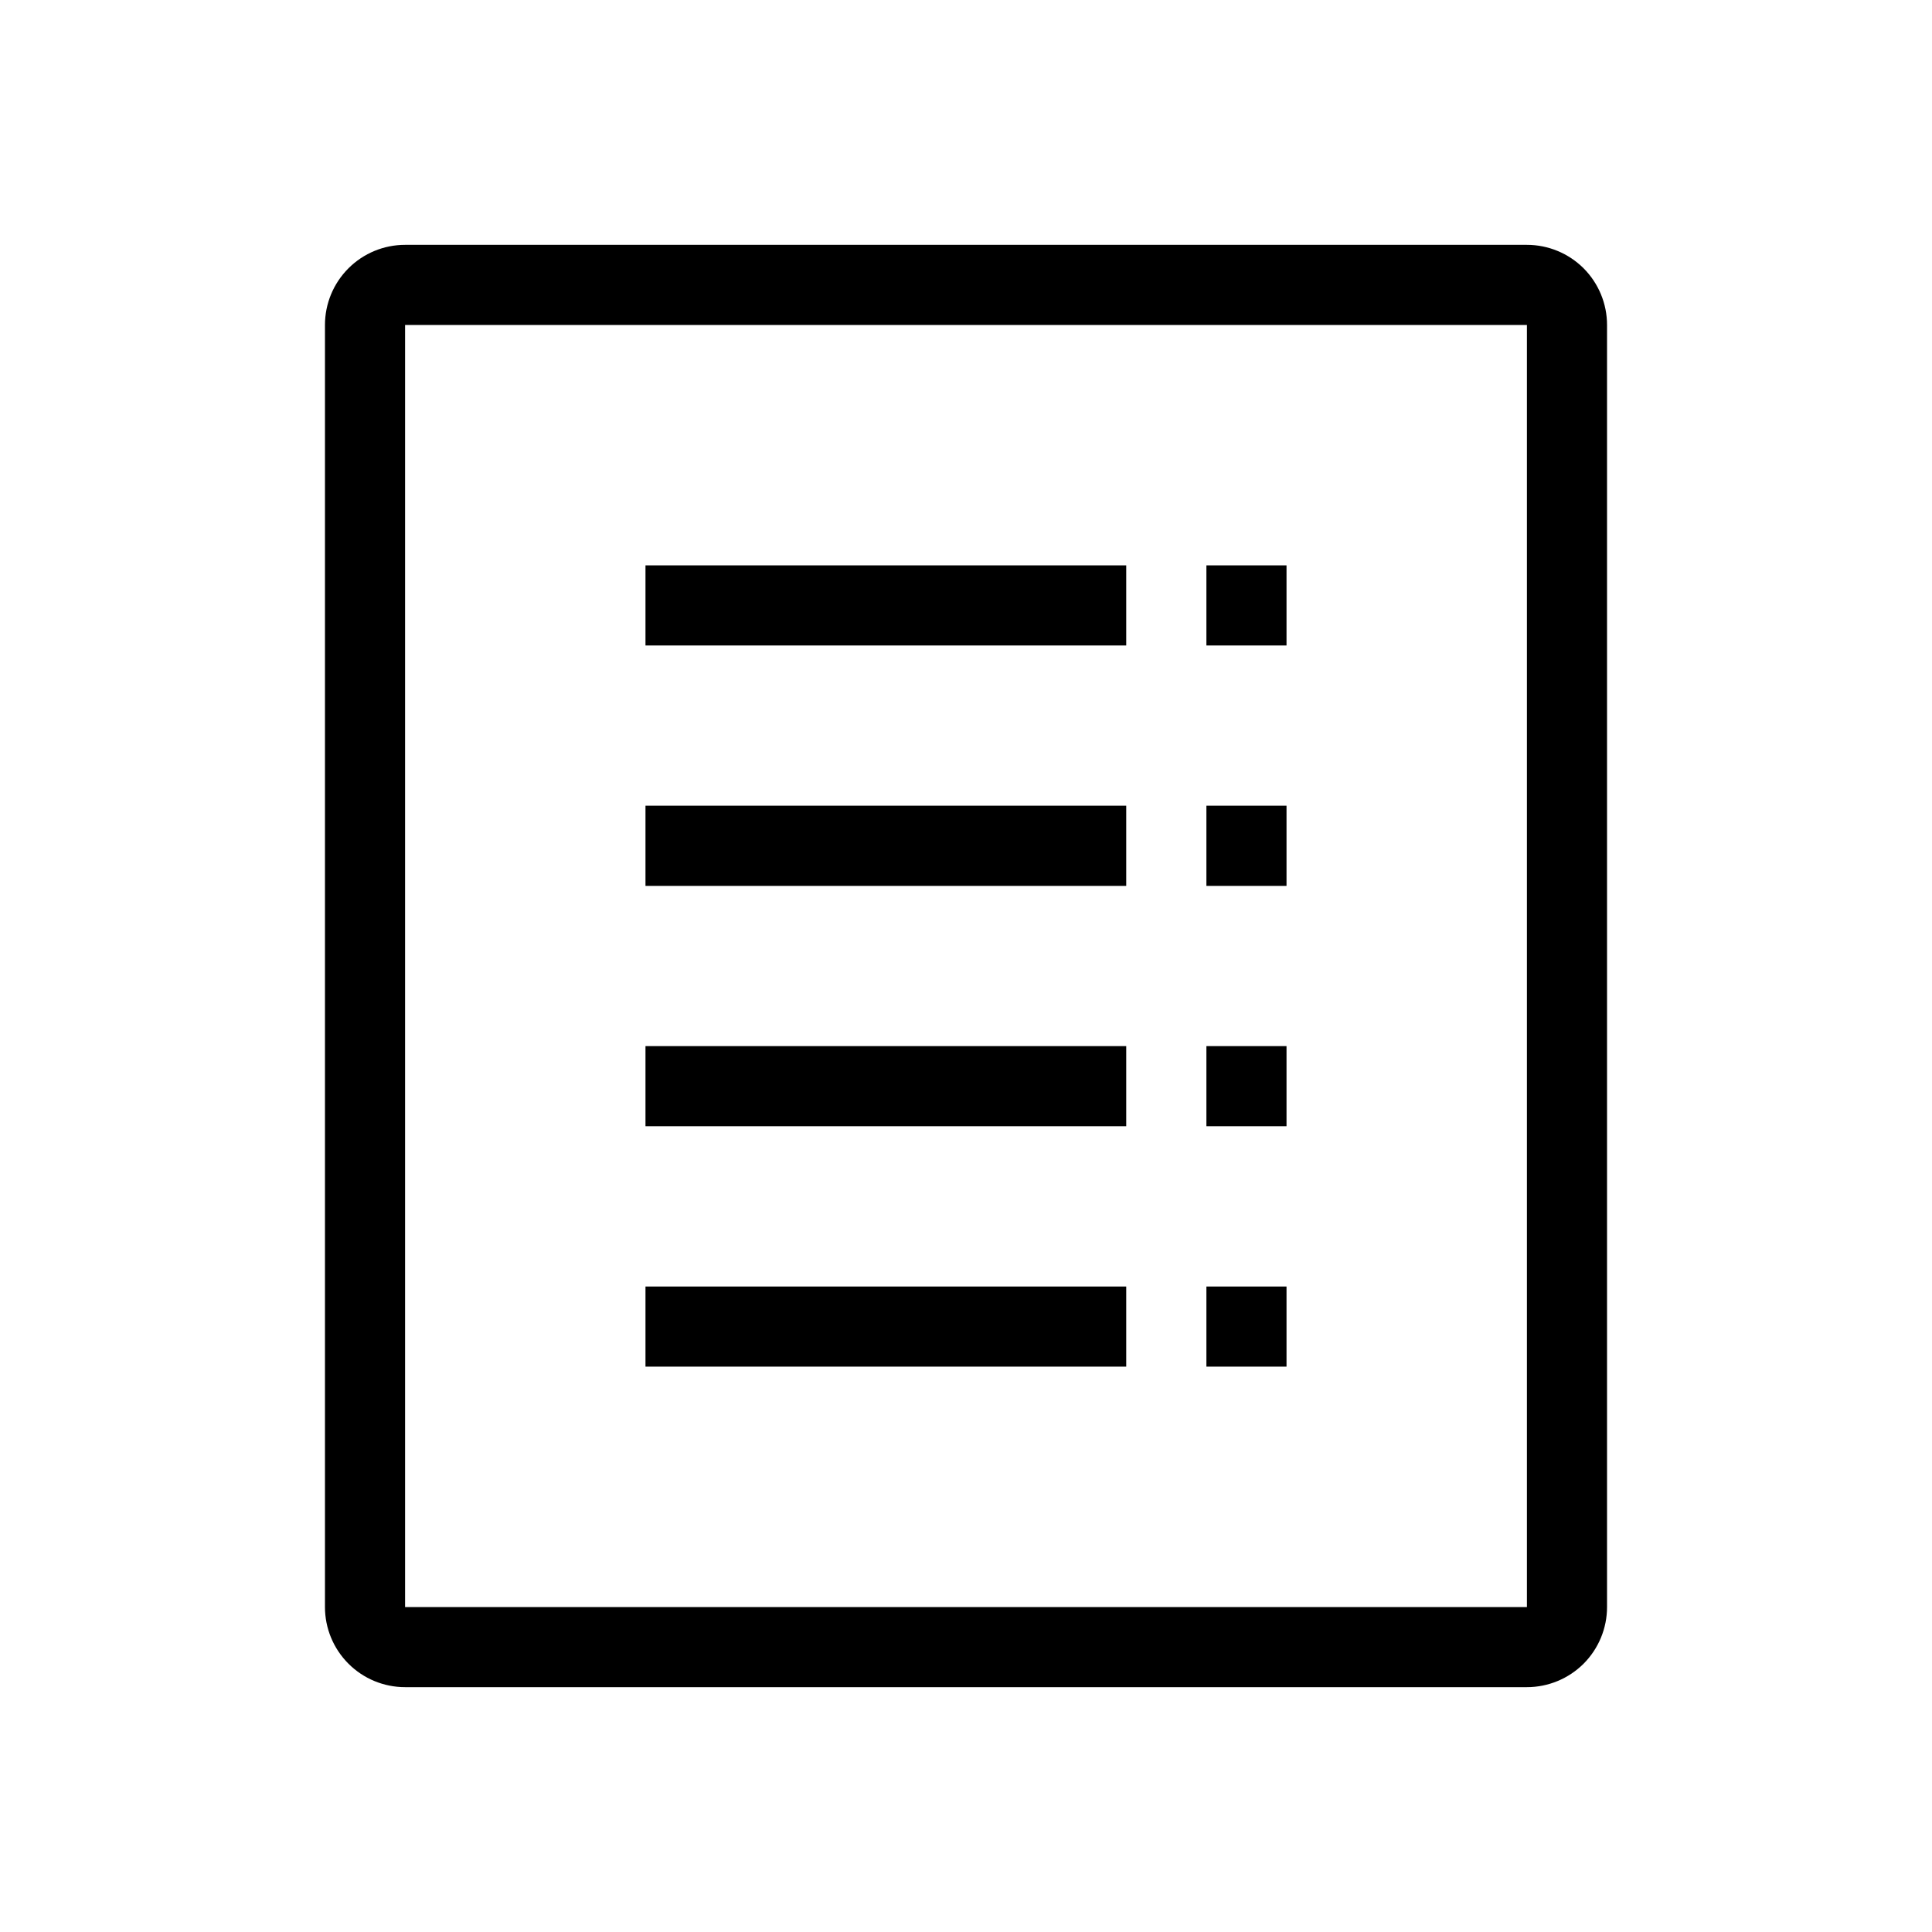
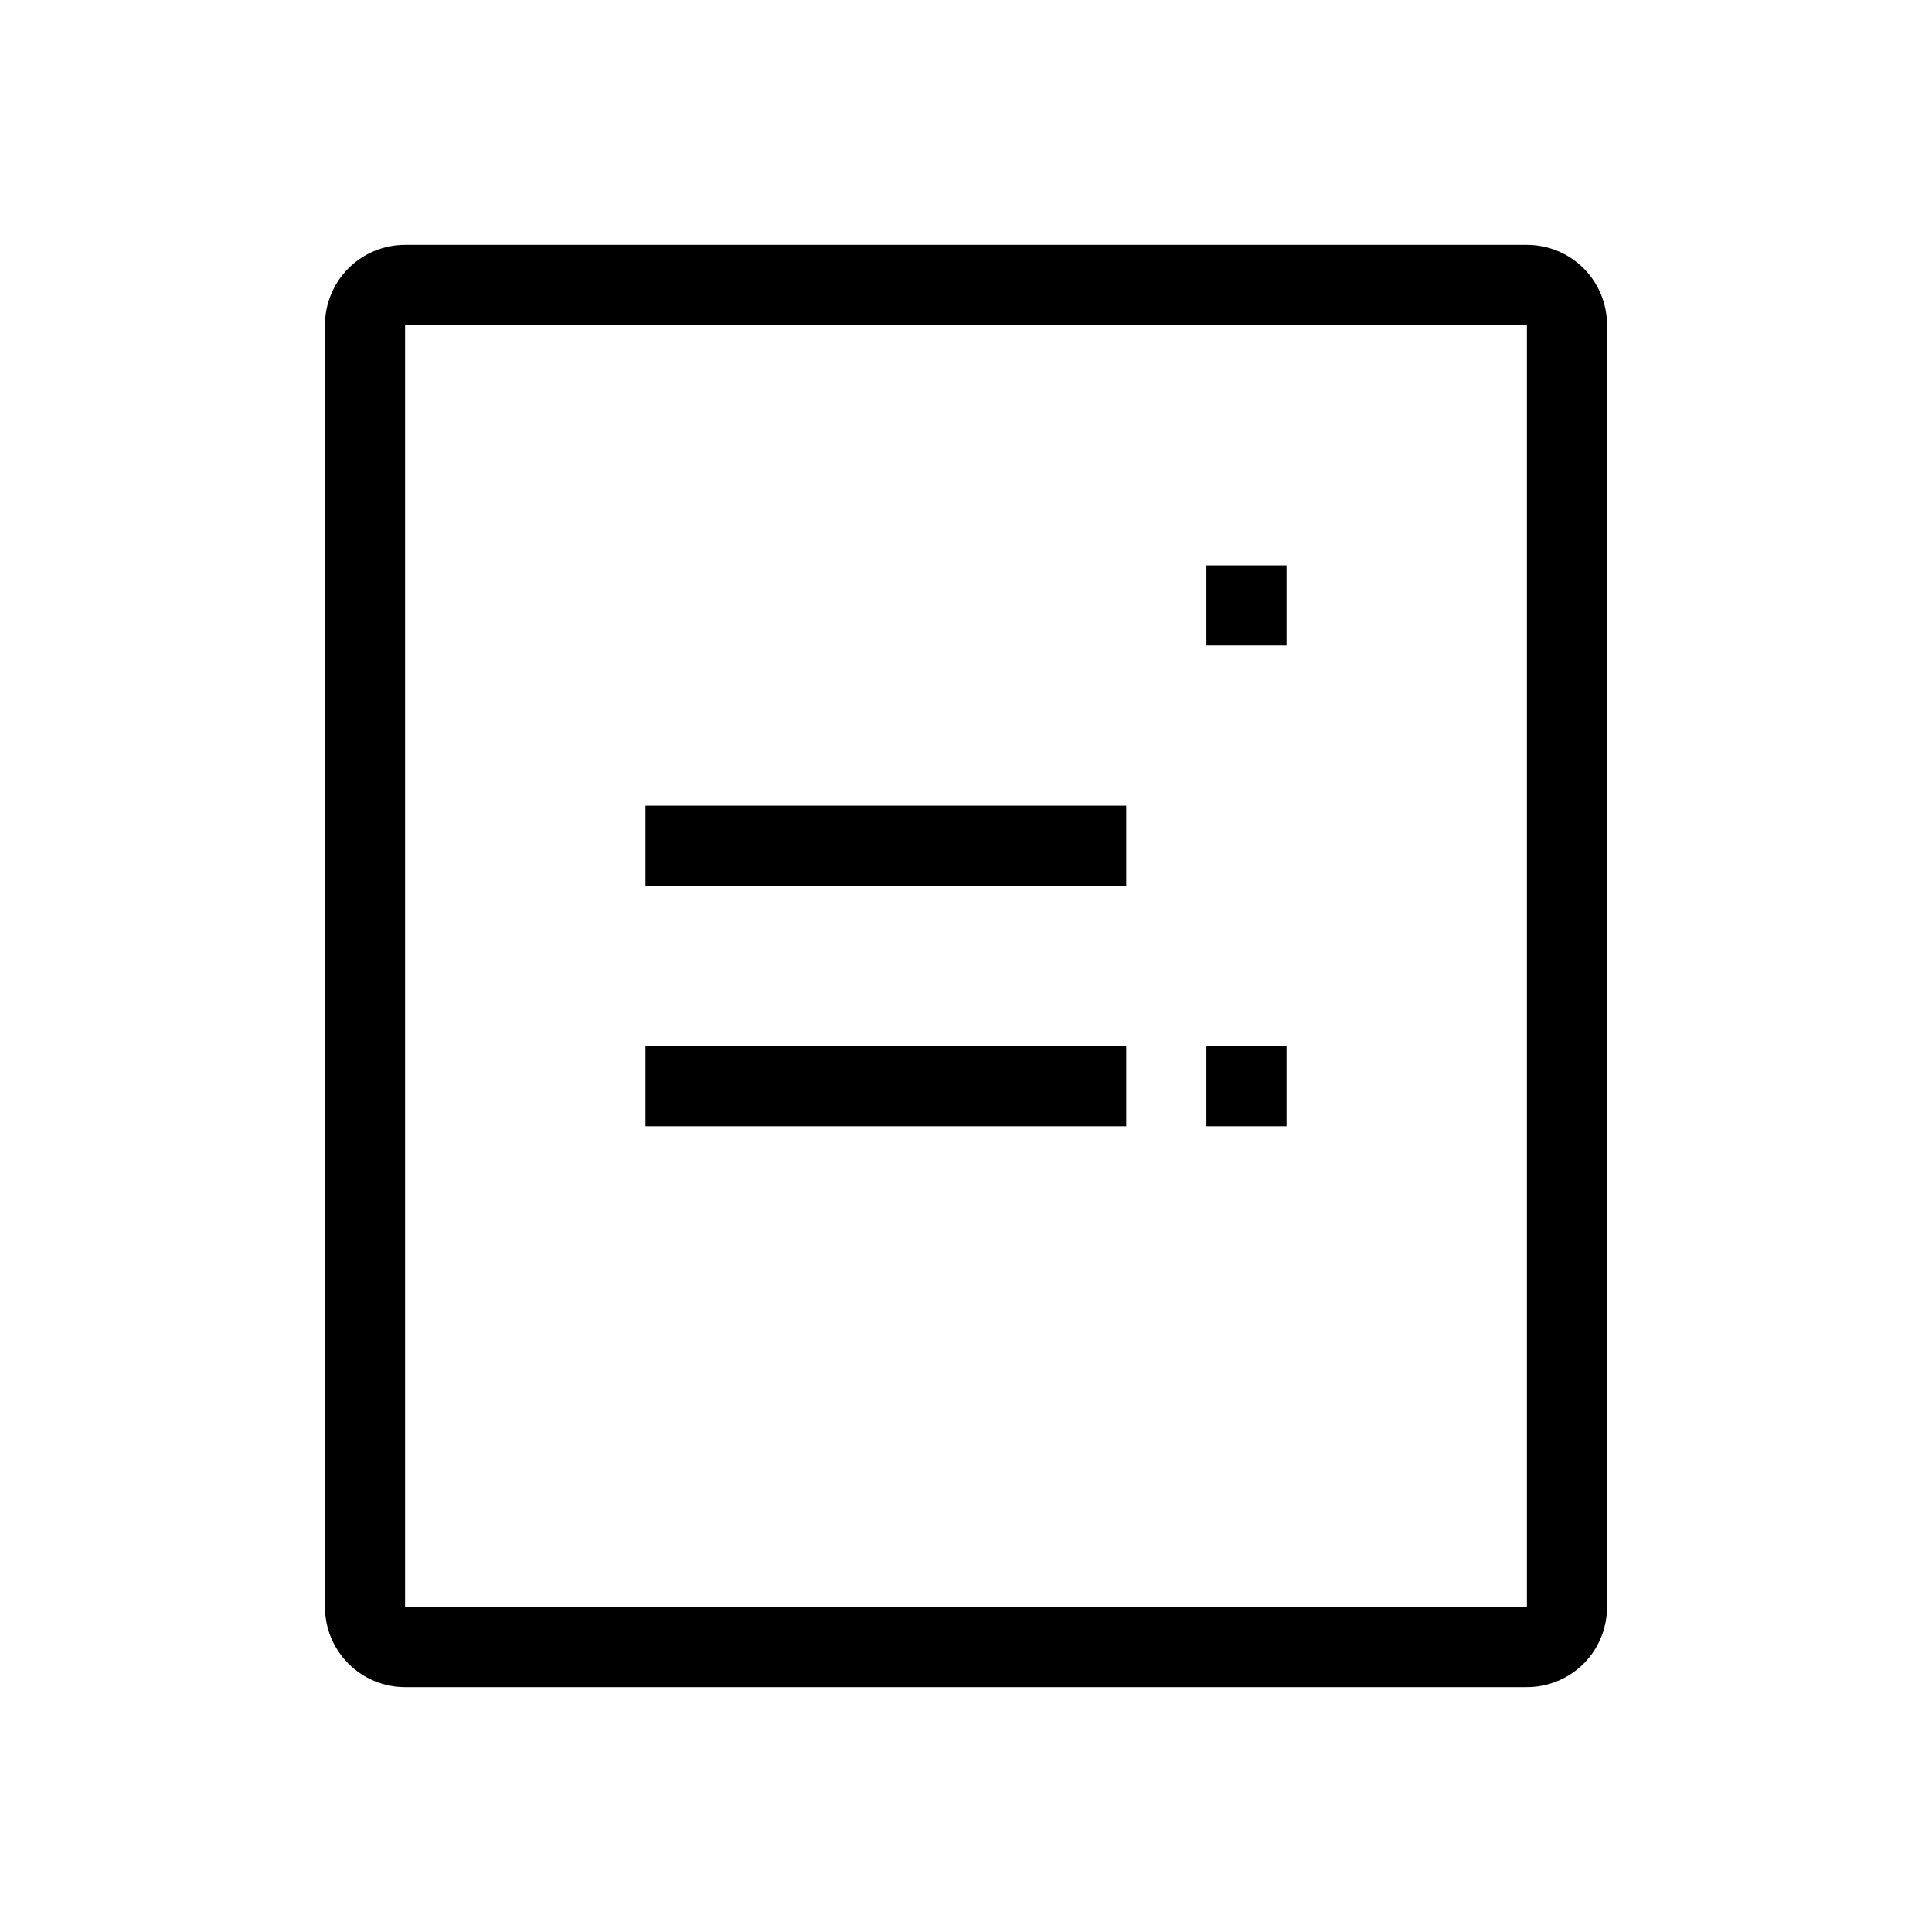
<svg xmlns="http://www.w3.org/2000/svg" viewBox="0 0 30 30" fill="none">
-   <path d="M17.488 8.779H10.023V10.023H17.488V8.779Z" fill="currentColor" />
  <path d="M17.488 12.511H10.023V13.756H17.488V12.511Z" fill="currentColor" />
  <path d="M17.488 16.244H10.023V17.488H17.488V16.244Z" fill="currentColor" />
-   <path d="M17.488 19.977H10.023V21.221H17.488V19.977Z" fill="currentColor" />
  <path d="M19.977 8.779H18.733V10.023H19.977V8.779Z" fill="currentColor" />
-   <path d="M19.977 12.511H18.733V13.756H19.977V12.511Z" fill="currentColor" />
  <path d="M19.977 16.244H18.733V17.488H19.977V16.244Z" fill="currentColor" />
-   <path d="M19.977 19.977H18.733V21.221H19.977V19.977Z" fill="currentColor" />
  <path d="M23.71 3.802H6.29C5.96 3.802 5.644 3.933 5.411 4.166C5.177 4.4 5.046 4.716 5.046 5.046V24.954C5.046 25.284 5.177 25.6 5.411 25.834C5.644 26.067 5.96 26.198 6.29 26.198H23.71C24.04 26.198 24.356 26.067 24.59 25.834C24.823 25.6 24.954 25.284 24.954 24.954V5.046C24.954 4.716 24.823 4.4 24.59 4.166C24.356 3.933 24.04 3.802 23.71 3.802ZM22.465 24.954H6.29V5.046H23.71V24.954H22.465Z" fill="currentColor" />
</svg>